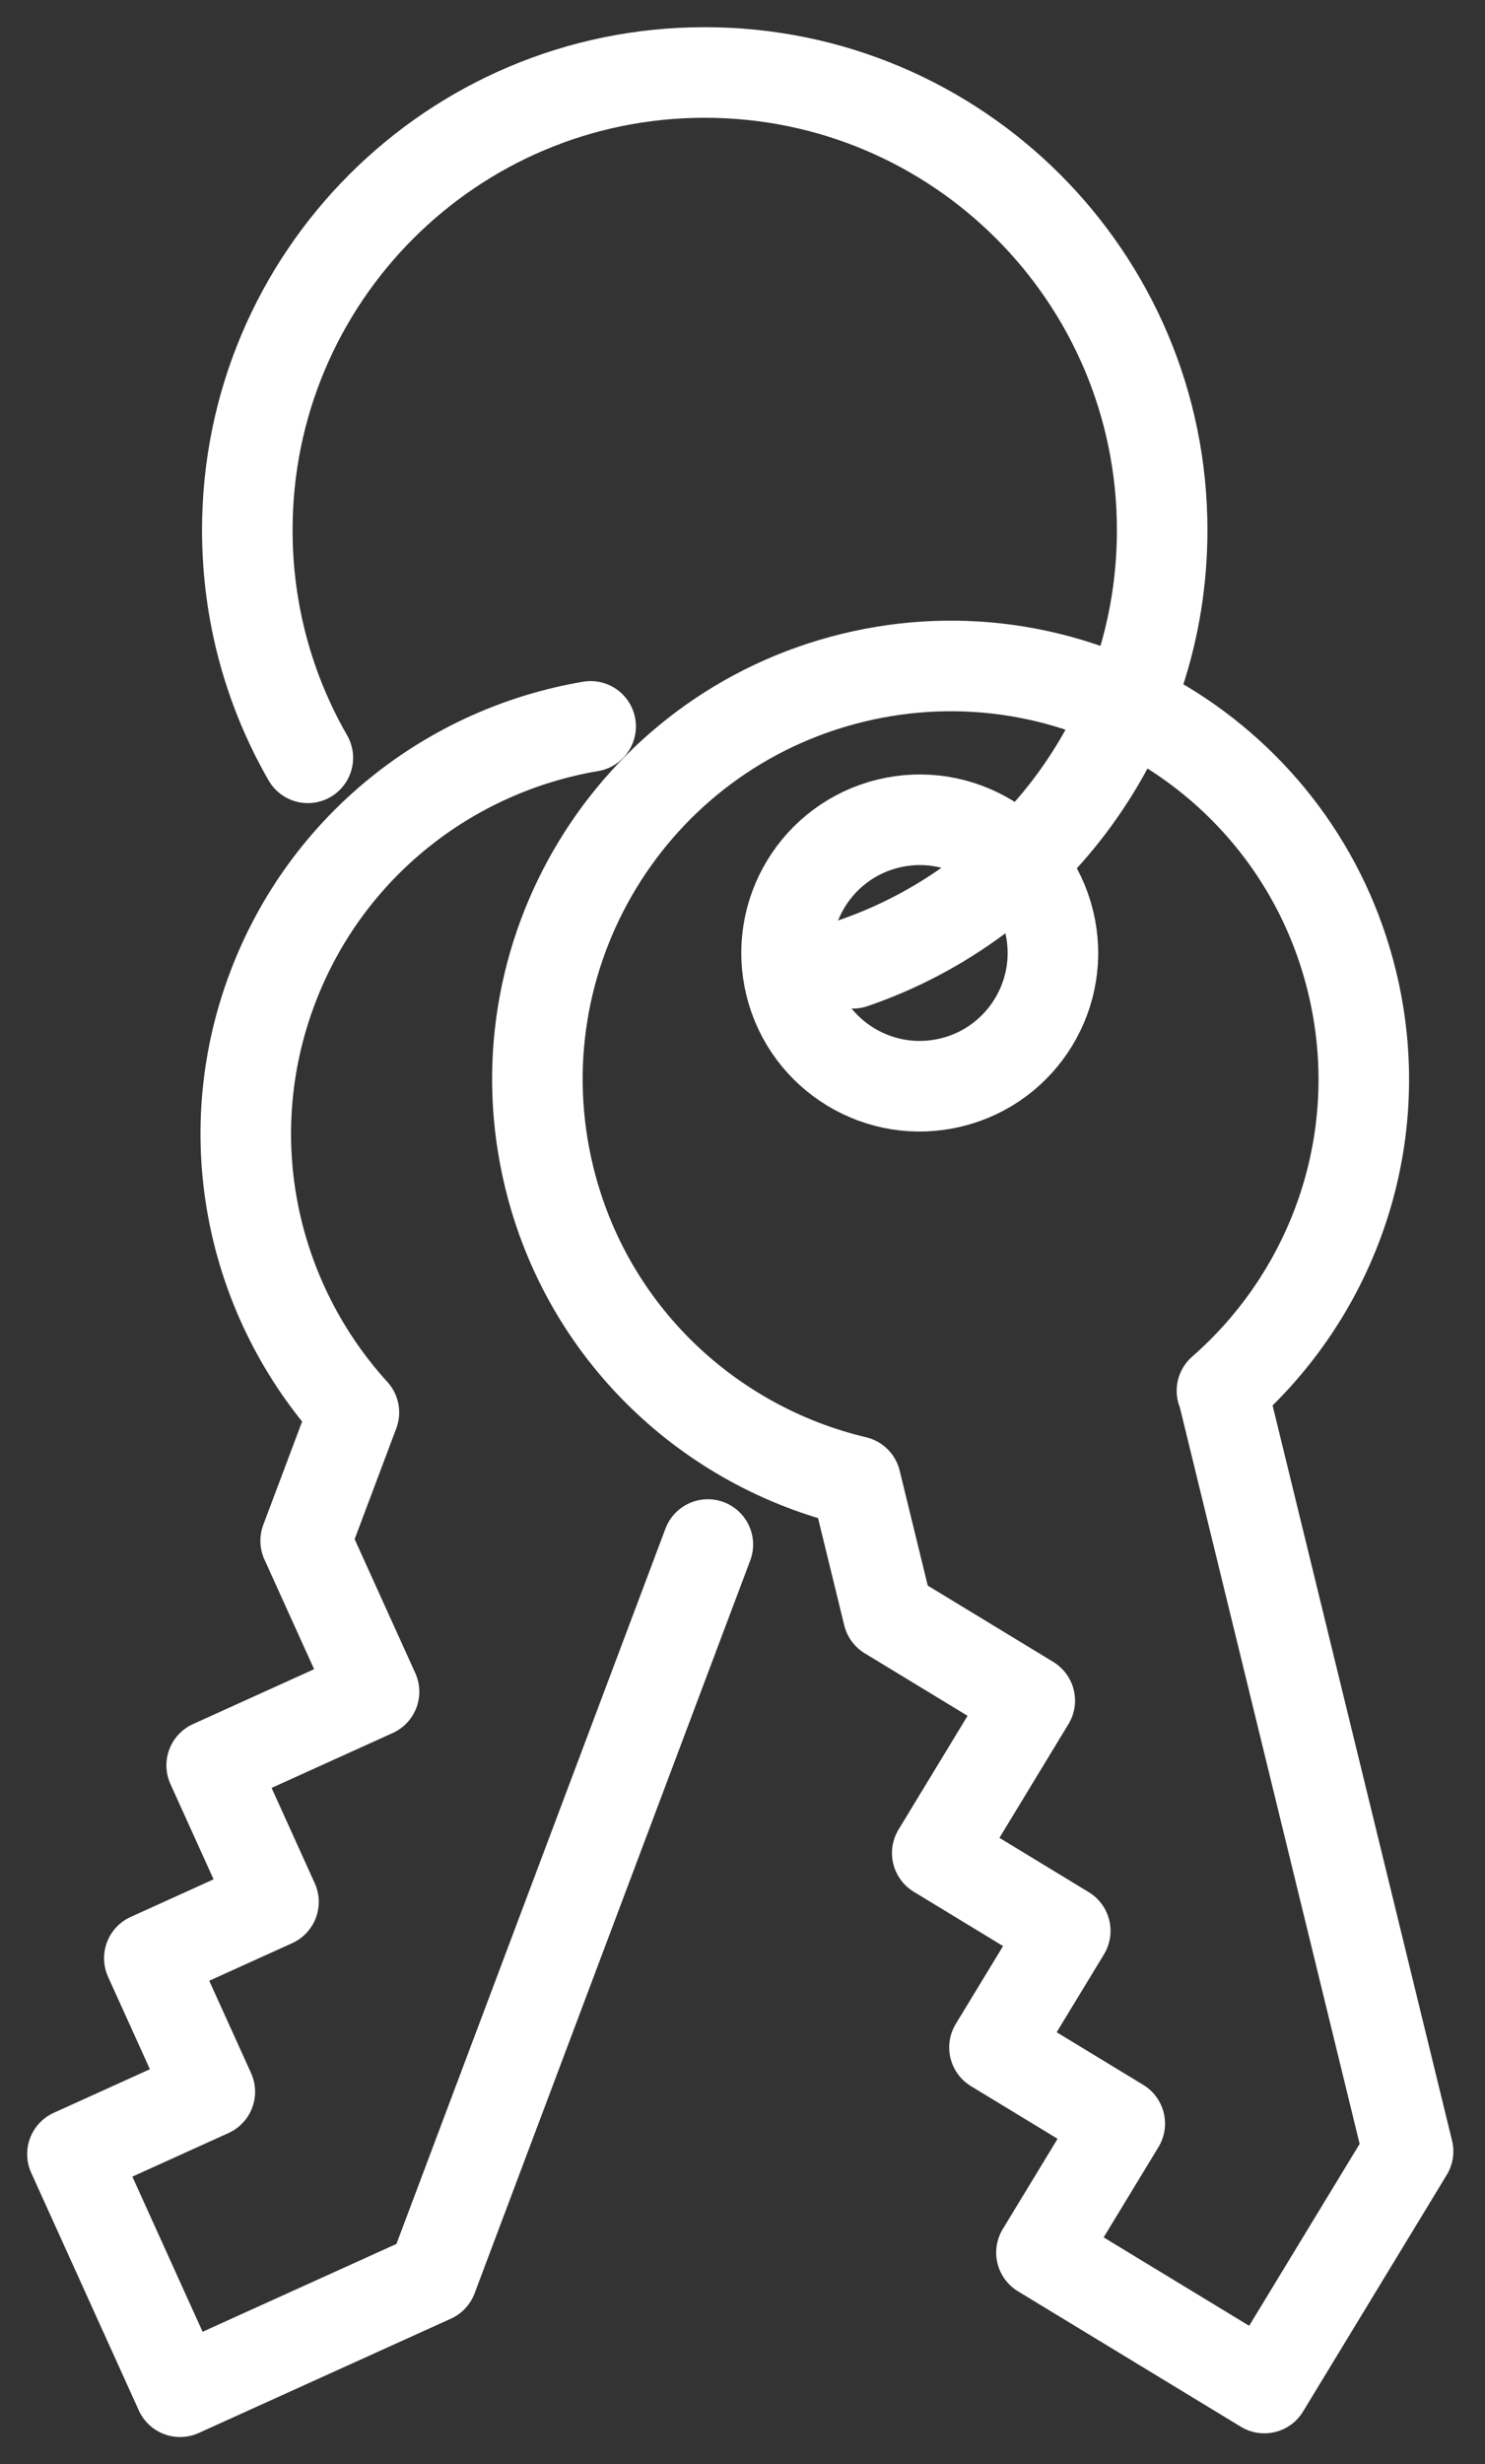
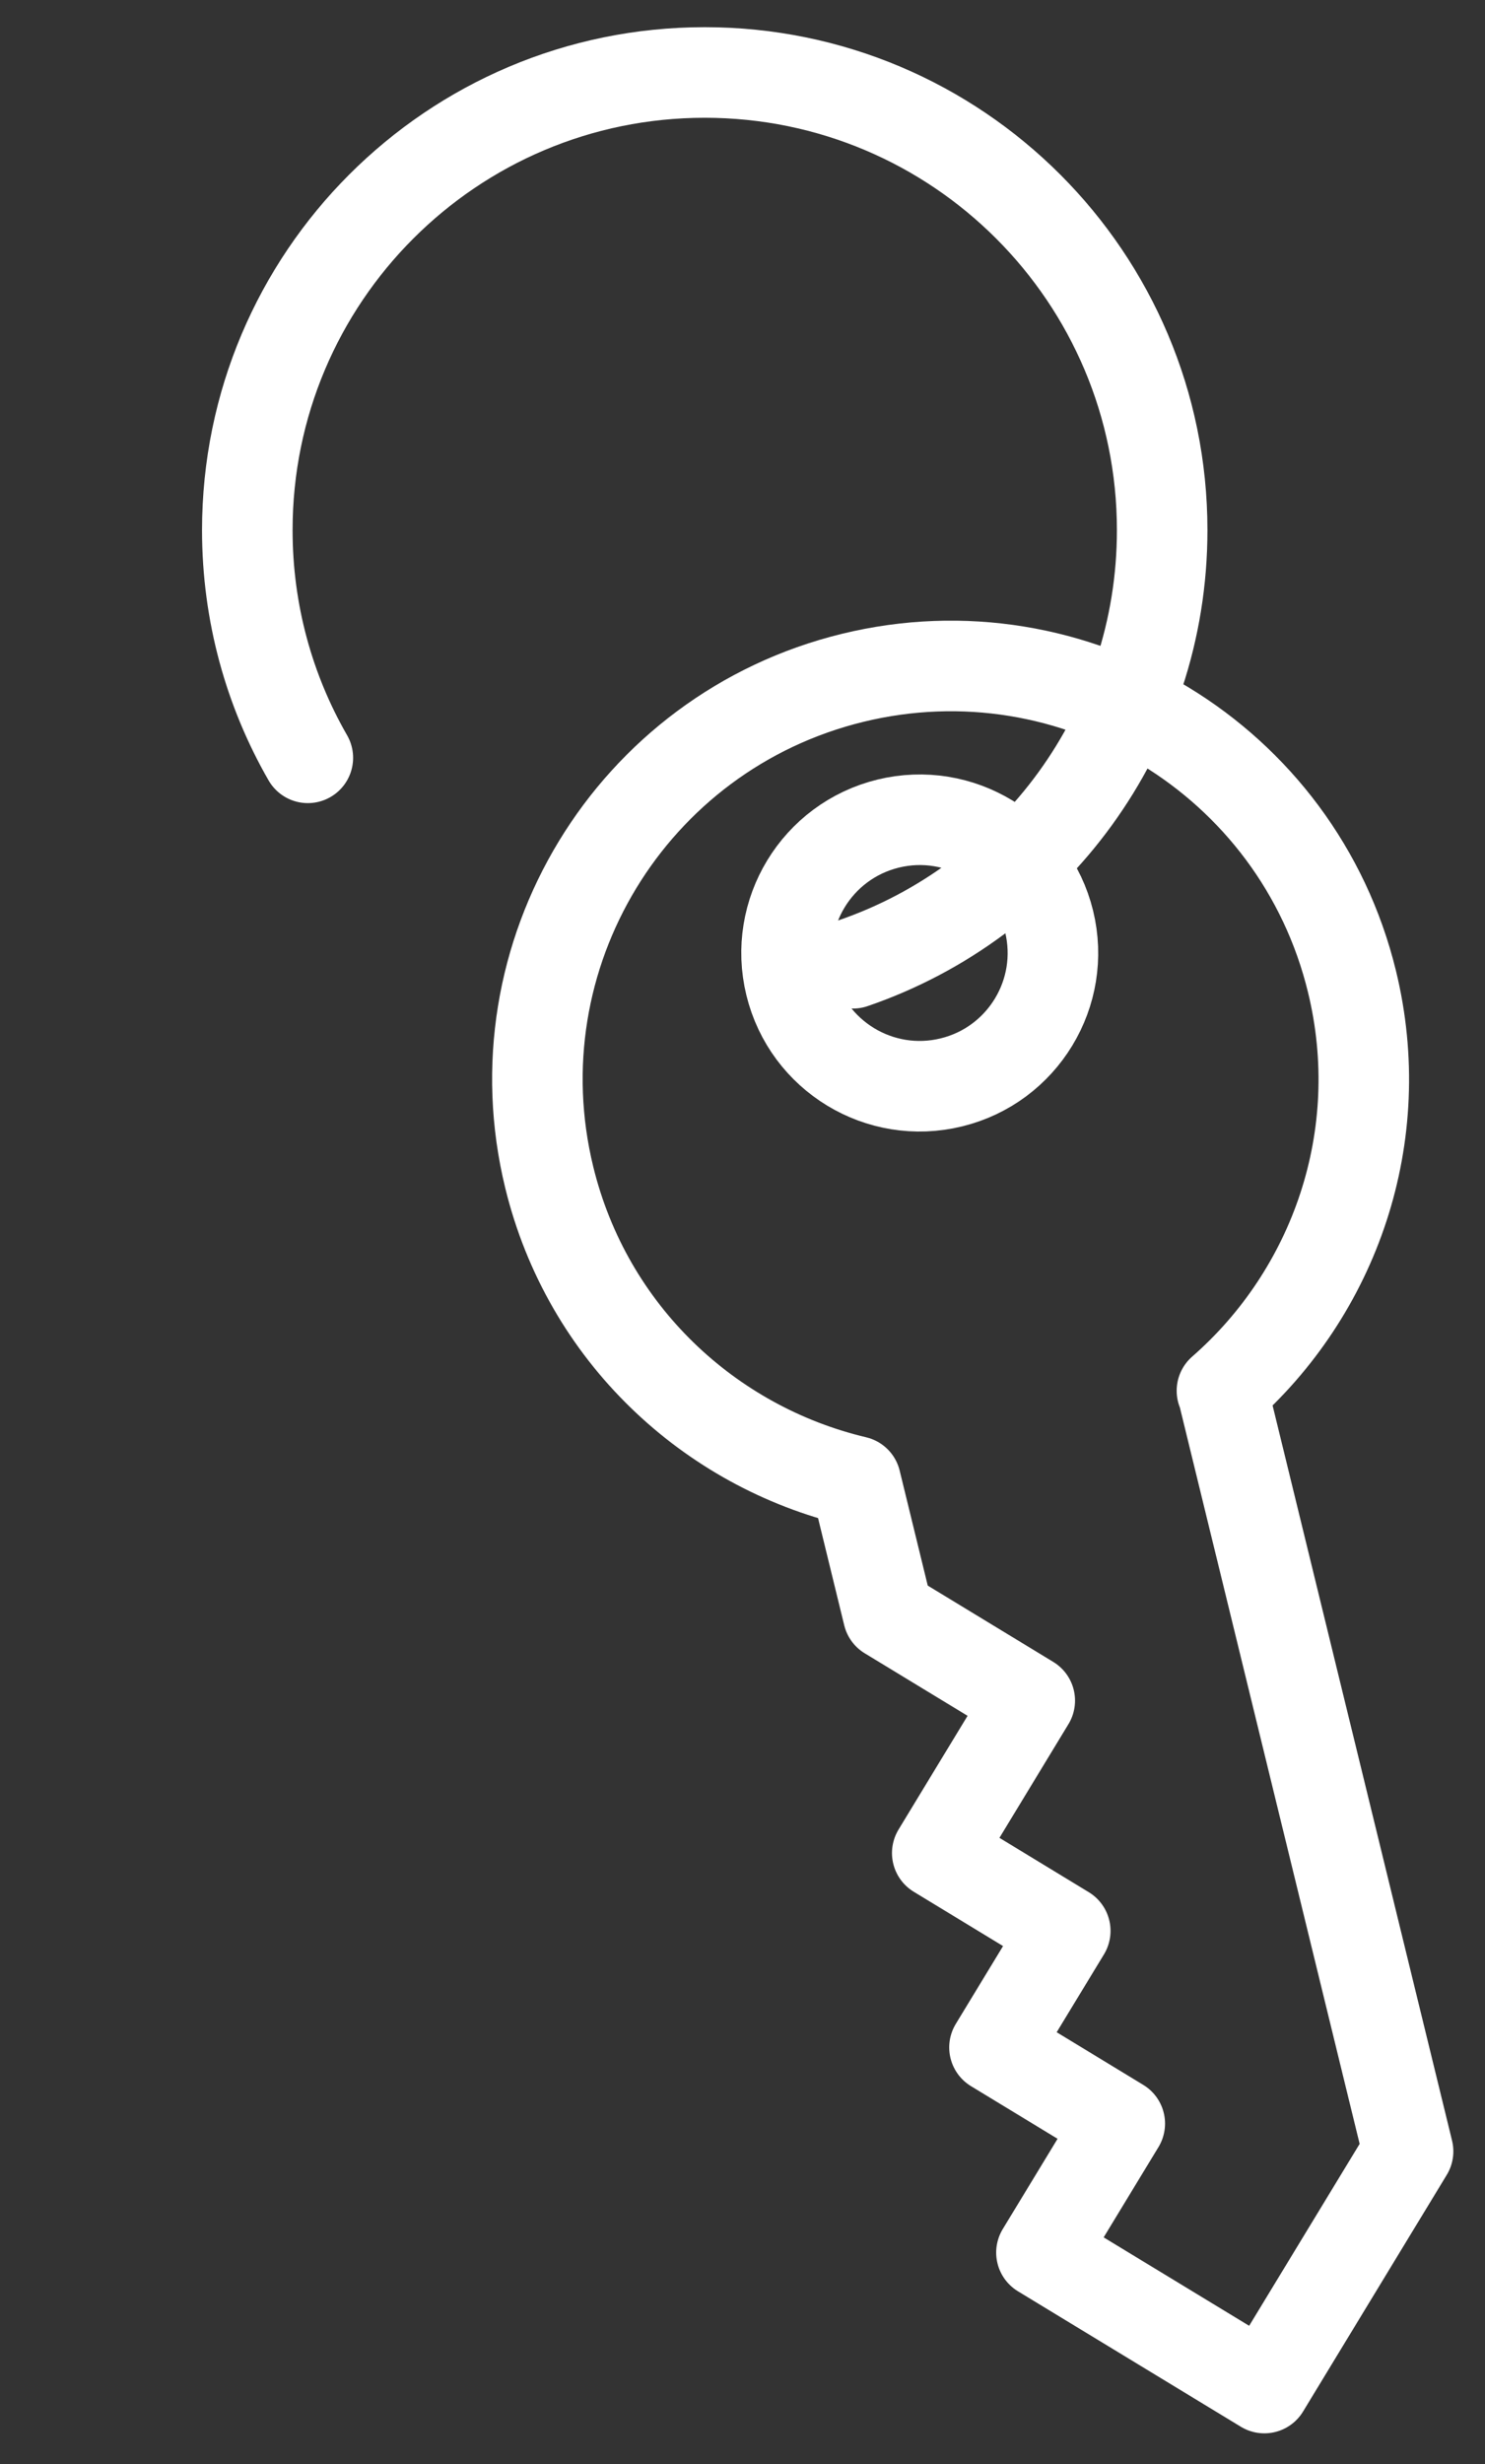
<svg xmlns="http://www.w3.org/2000/svg" width="41px" height="68px" viewBox="0 0 41 68" version="1.1">
  <rect x="0" y="0" width="41" height="68" fill="#333333" stroke="none" />
  <title>hyrax-verhuurbedrijven</title>
  <g id="z" stroke="none" stroke-width="1" fill="none" fill-rule="evenodd" stroke-linecap="round" stroke-linejoin="round">
    <g id="Hyrax---Redesign-Homepage" transform="translate(-1687, -4241)" stroke="#FFFFFF" stroke-width="2.5">
      <g id="Group-34" transform="translate(300, 3906)">
        <g id="Group-33" transform="translate(0, 212)">
          <g id="Group-32" transform="translate(1213, 0)">
            <g id="hyrax-verhuurbedrijven" transform="translate(176, 125)">
              <path d="M26.965,23.426 C27.447,25.398 26.238,27.388 24.265,27.869 C22.293,28.351 20.304,27.143 19.822,25.17 C19.34,23.198 20.55,21.209 22.522,20.727 C24.494,20.246 26.483,21.454 26.965,23.426 Z" id="Stroke-1" />
              <path d="M35.326,25.08 C33.832,18.96 27.659,15.211 21.54,16.705 C15.42,18.199 11.671,24.372 13.165,30.492 C14.217,34.799 17.589,37.922 21.625,38.878 L22.523,42.554 L26.431,44.929 L23.877,49.135 L27.411,51.283 L25.457,54.499 L28.916,56.601 L26.754,60.16 L32.908,63.898 L36.876,57.367 L31.749,36.375 L31.737,36.378 C34.844,33.664 36.372,29.362 35.326,25.08 Z" id="Stroke-3" />
-               <path d="M14.307,18.045 C10.433,18.699 7.001,21.339 5.518,25.28 C3.956,29.429 4.978,33.91 7.771,36.977 L6.439,40.518 L8.327,44.684 L3.844,46.715 L5.551,50.483 L2.123,52.037 L3.793,55.723 L0,57.442 L2.971,64 L9.933,60.846 L17.543,40.622" id="Stroke-5" />
              <path d="M6.499,18.912 C5.435,17.062 4.828,14.917 4.828,12.63 C4.828,5.655 10.482,0 17.457,0 C24.432,0 30.087,5.655 30.087,12.63 C30.087,18.172 26.517,22.88 21.551,24.581" id="Stroke-7" />
            </g>
          </g>
        </g>
      </g>
    </g>
  </g>
</svg>